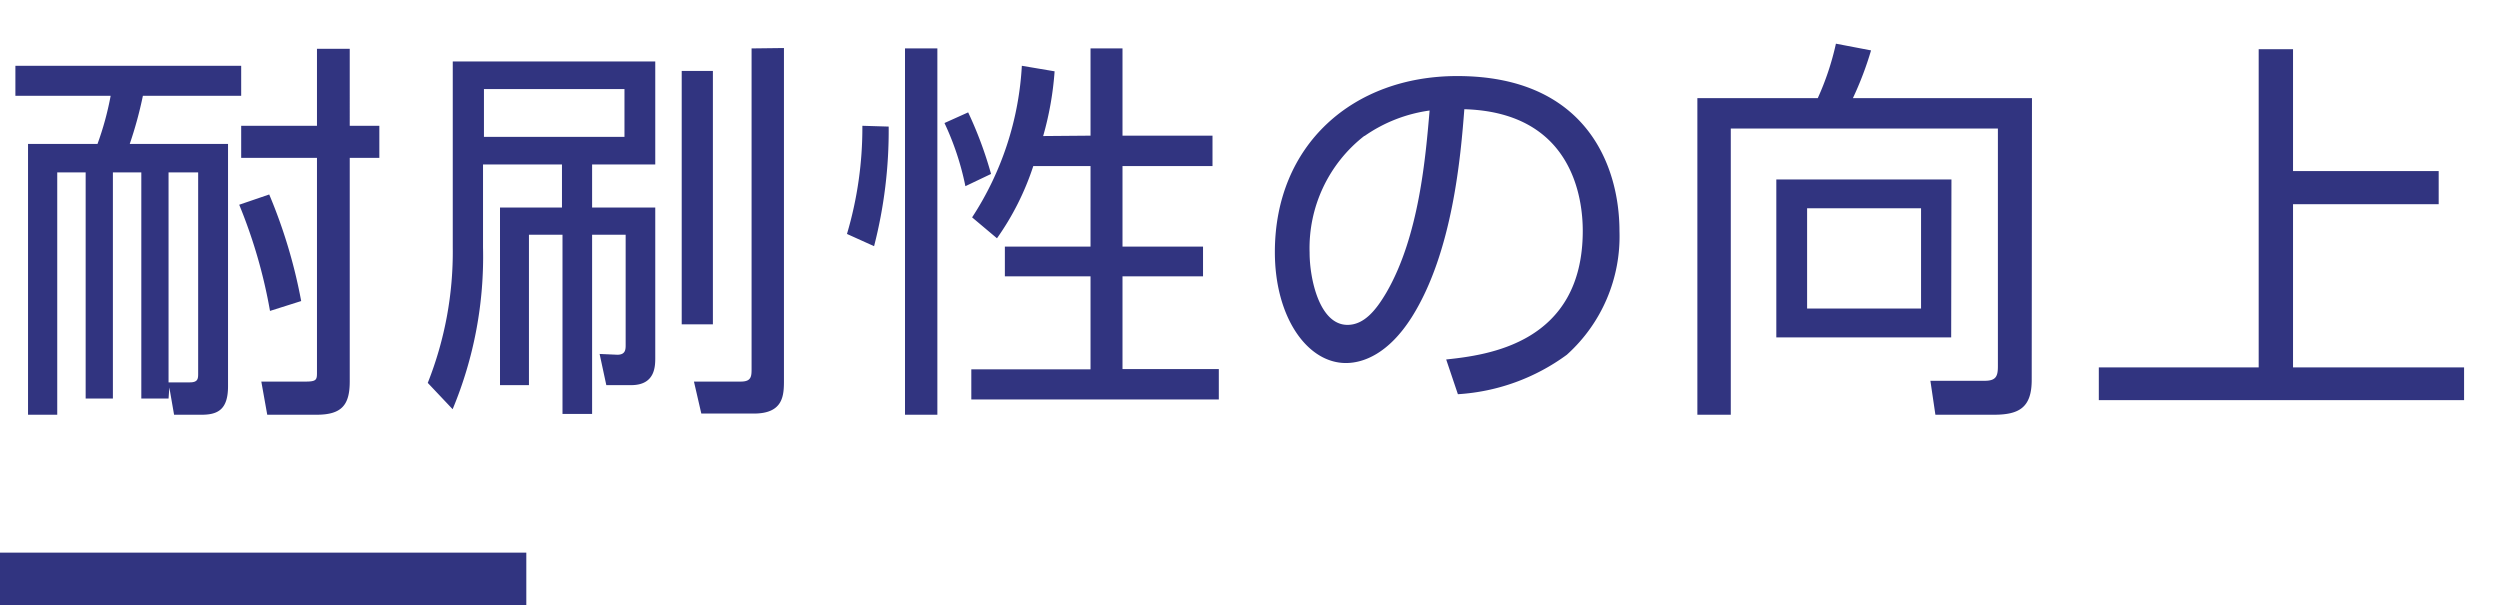
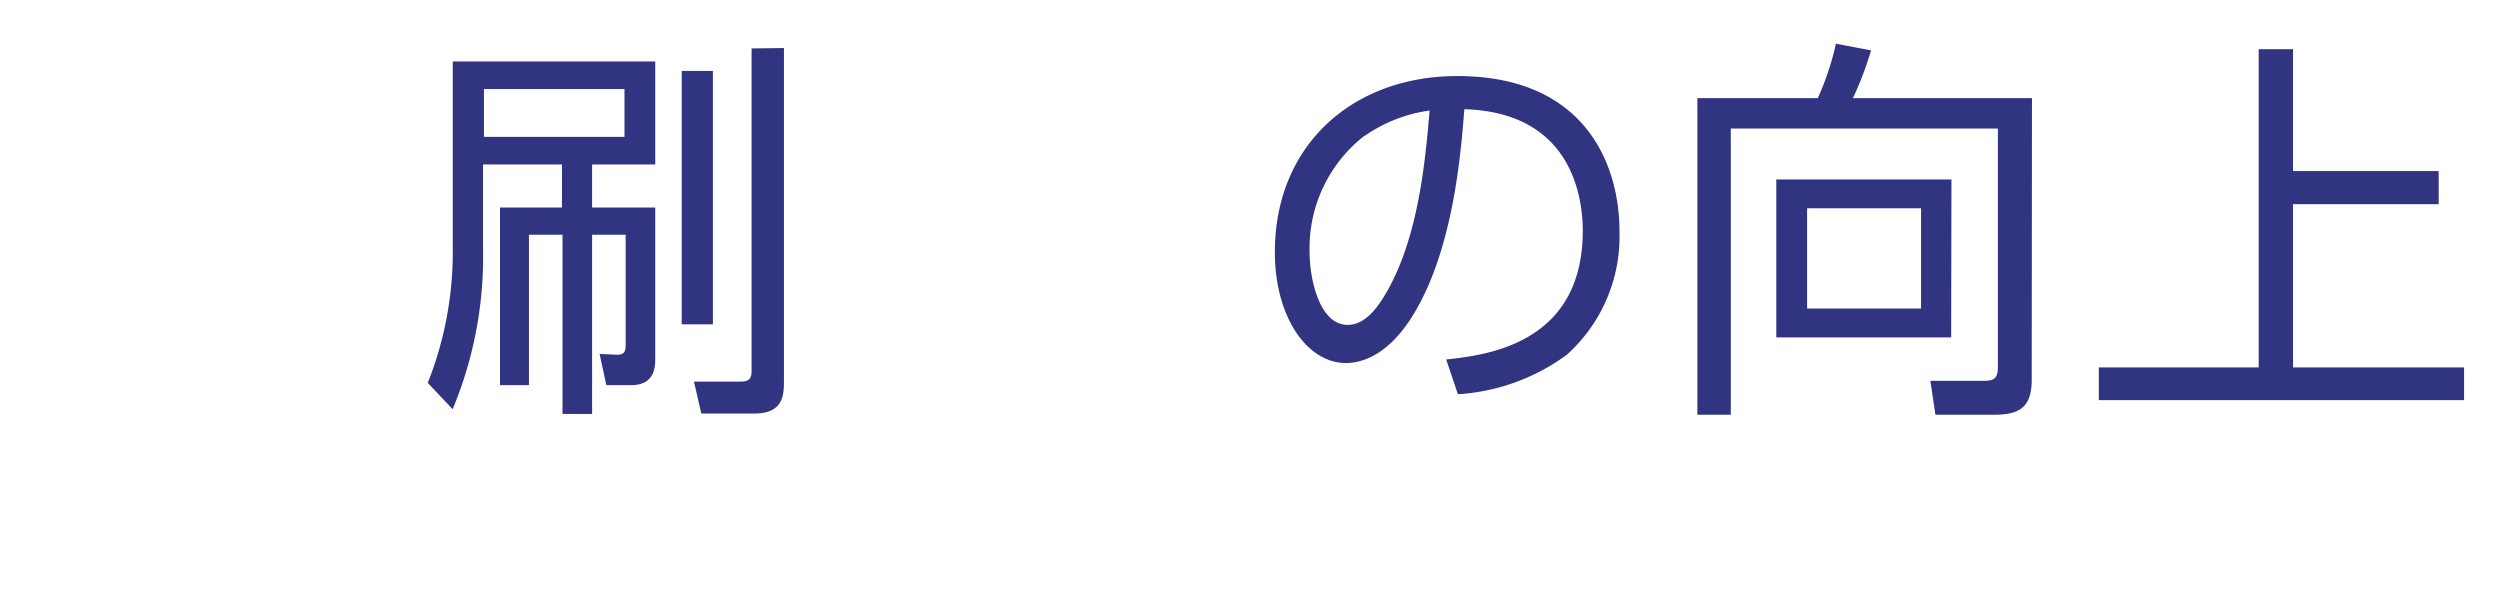
<svg xmlns="http://www.w3.org/2000/svg" id="レイヤー_1" data-name="レイヤー 1" viewBox="0 0 190 46">
  <defs>
    <style>.cls-1{fill:#313480;}</style>
  </defs>
  <title>アートボード 47</title>
-   <path class="cls-1" d="M12.81,30.29H10.74V13.1H8.58V30.29H6.51V13.1H4.35V31.52H2.13V10.94H7.41a22.92,22.92,0,0,0,1-3.66H1.17V5H18.33V7.28H10.86a30.1,30.1,0,0,1-1,3.66h7.47V29.36c0,1.74-.75,2.16-2,2.16h-2.1l-.36-2.07Zm0-1.23,1.62,0c.63,0,.63-.3.63-.69V13.1H12.81Zm7.71-5.43a38.83,38.83,0,0,0-2.34-8.07l2.28-.78a39.41,39.41,0,0,1,2.43,8.1ZM26.58,9.56h2.25V12H26.58V29c0,1.8-.63,2.52-2.52,2.52H20.31L19.86,29l3.39,0c.87,0,.84-.18.84-.81V12H18.33V9.56h5.76V3.71h2.49Z" />
  <path class="cls-1" d="M49.8,4.67V12.5H45v3.27h4.8v11.4c0,.66,0,2.1-1.83,2.1H46.08l-.51-2.37,1.35.06c.63,0,.63-.42.63-.75V17.84H45V31.46H42.75V17.84H40.2V29.27H38V15.77h4.71V12.5h-6v6.3a30.12,30.12,0,0,1-2.31,12.3l-1.89-2A27,27,0,0,0,34.41,18.8V4.67Zm-2.34,2.1H36.78V10.4H47.46Zm4.35,17.88V5.39h2.37V24.65Zm7.77-21v25.2c0,1.14,0,2.58-2.28,2.58h-4L52.74,29l3.57,0c.81,0,.81-.42.81-1V3.68Z" />
-   <path class="cls-1" d="M64.37,17.78a28.39,28.39,0,0,0,1.17-8.22l2,.06a35.26,35.26,0,0,1-1.11,9.09Zm6.87-14.1V31.52H68.78V3.68Zm2.13,10.47a21,21,0,0,0-1.59-4.8l1.8-.81a29.54,29.54,0,0,1,1.74,4.68Zm9.51-3.84V3.68h2.43v6.63h6.84v2.31H85.31v6.12h6.12V21H85.31v7.05h7.32v2.31H73.82V28.07h9.06V21H76.37V18.74h6.51V12.62H78.53a20.49,20.49,0,0,1-2.76,5.49l-1.89-1.59A23.37,23.37,0,0,0,77.66,5l2.49.42a24.07,24.07,0,0,1-.87,4.92Z" />
  <path class="cls-1" d="M109.91,27.32c3.09-.33,10.38-1.2,10.38-9.78,0-2.37-.72-9-9-9.24-.27,3.48-.87,10.86-4,15.81-1.77,2.79-3.69,3.48-5,3.48-2.94,0-5.4-3.48-5.4-8.43,0-8.16,5.94-13.38,13.86-13.38,9.72,0,12.33,6.72,12.33,11.79a12.09,12.09,0,0,1-4,9.39,15.59,15.59,0,0,1-8.28,3Zm-6.21-17a10.81,10.81,0,0,0-4.17,8.88c0,2,.75,5.49,2.88,5.49,1.26,0,2.16-1.11,2.94-2.43,2.52-4.32,3-10.41,3.3-13.86A11.32,11.32,0,0,0,103.7,10.34Z" />
  <path class="cls-1" d="M154.41,28.88c0,2.13-1,2.64-2.88,2.64h-4.44l-.38-2.58,4.13,0c.87,0,1-.36,1-1.11V9.77h-20.3V31.52H129V7.46h9.15a20.79,20.79,0,0,0,1.38-4.14l2.67.51a25.35,25.35,0,0,1-1.38,3.63h13.61Zm-6.12-3.24H135v-12h13.31ZM146,15.83h-8.66v7.62H146Z" />
  <path class="cls-1" d="M174.27,13h11.07v2.52H174.27V27.92h13v2.49H159.51V27.92h12.15V3.74h2.61Z" />
-   <rect class="cls-1" y="42" width="40" height="4" />
</svg>